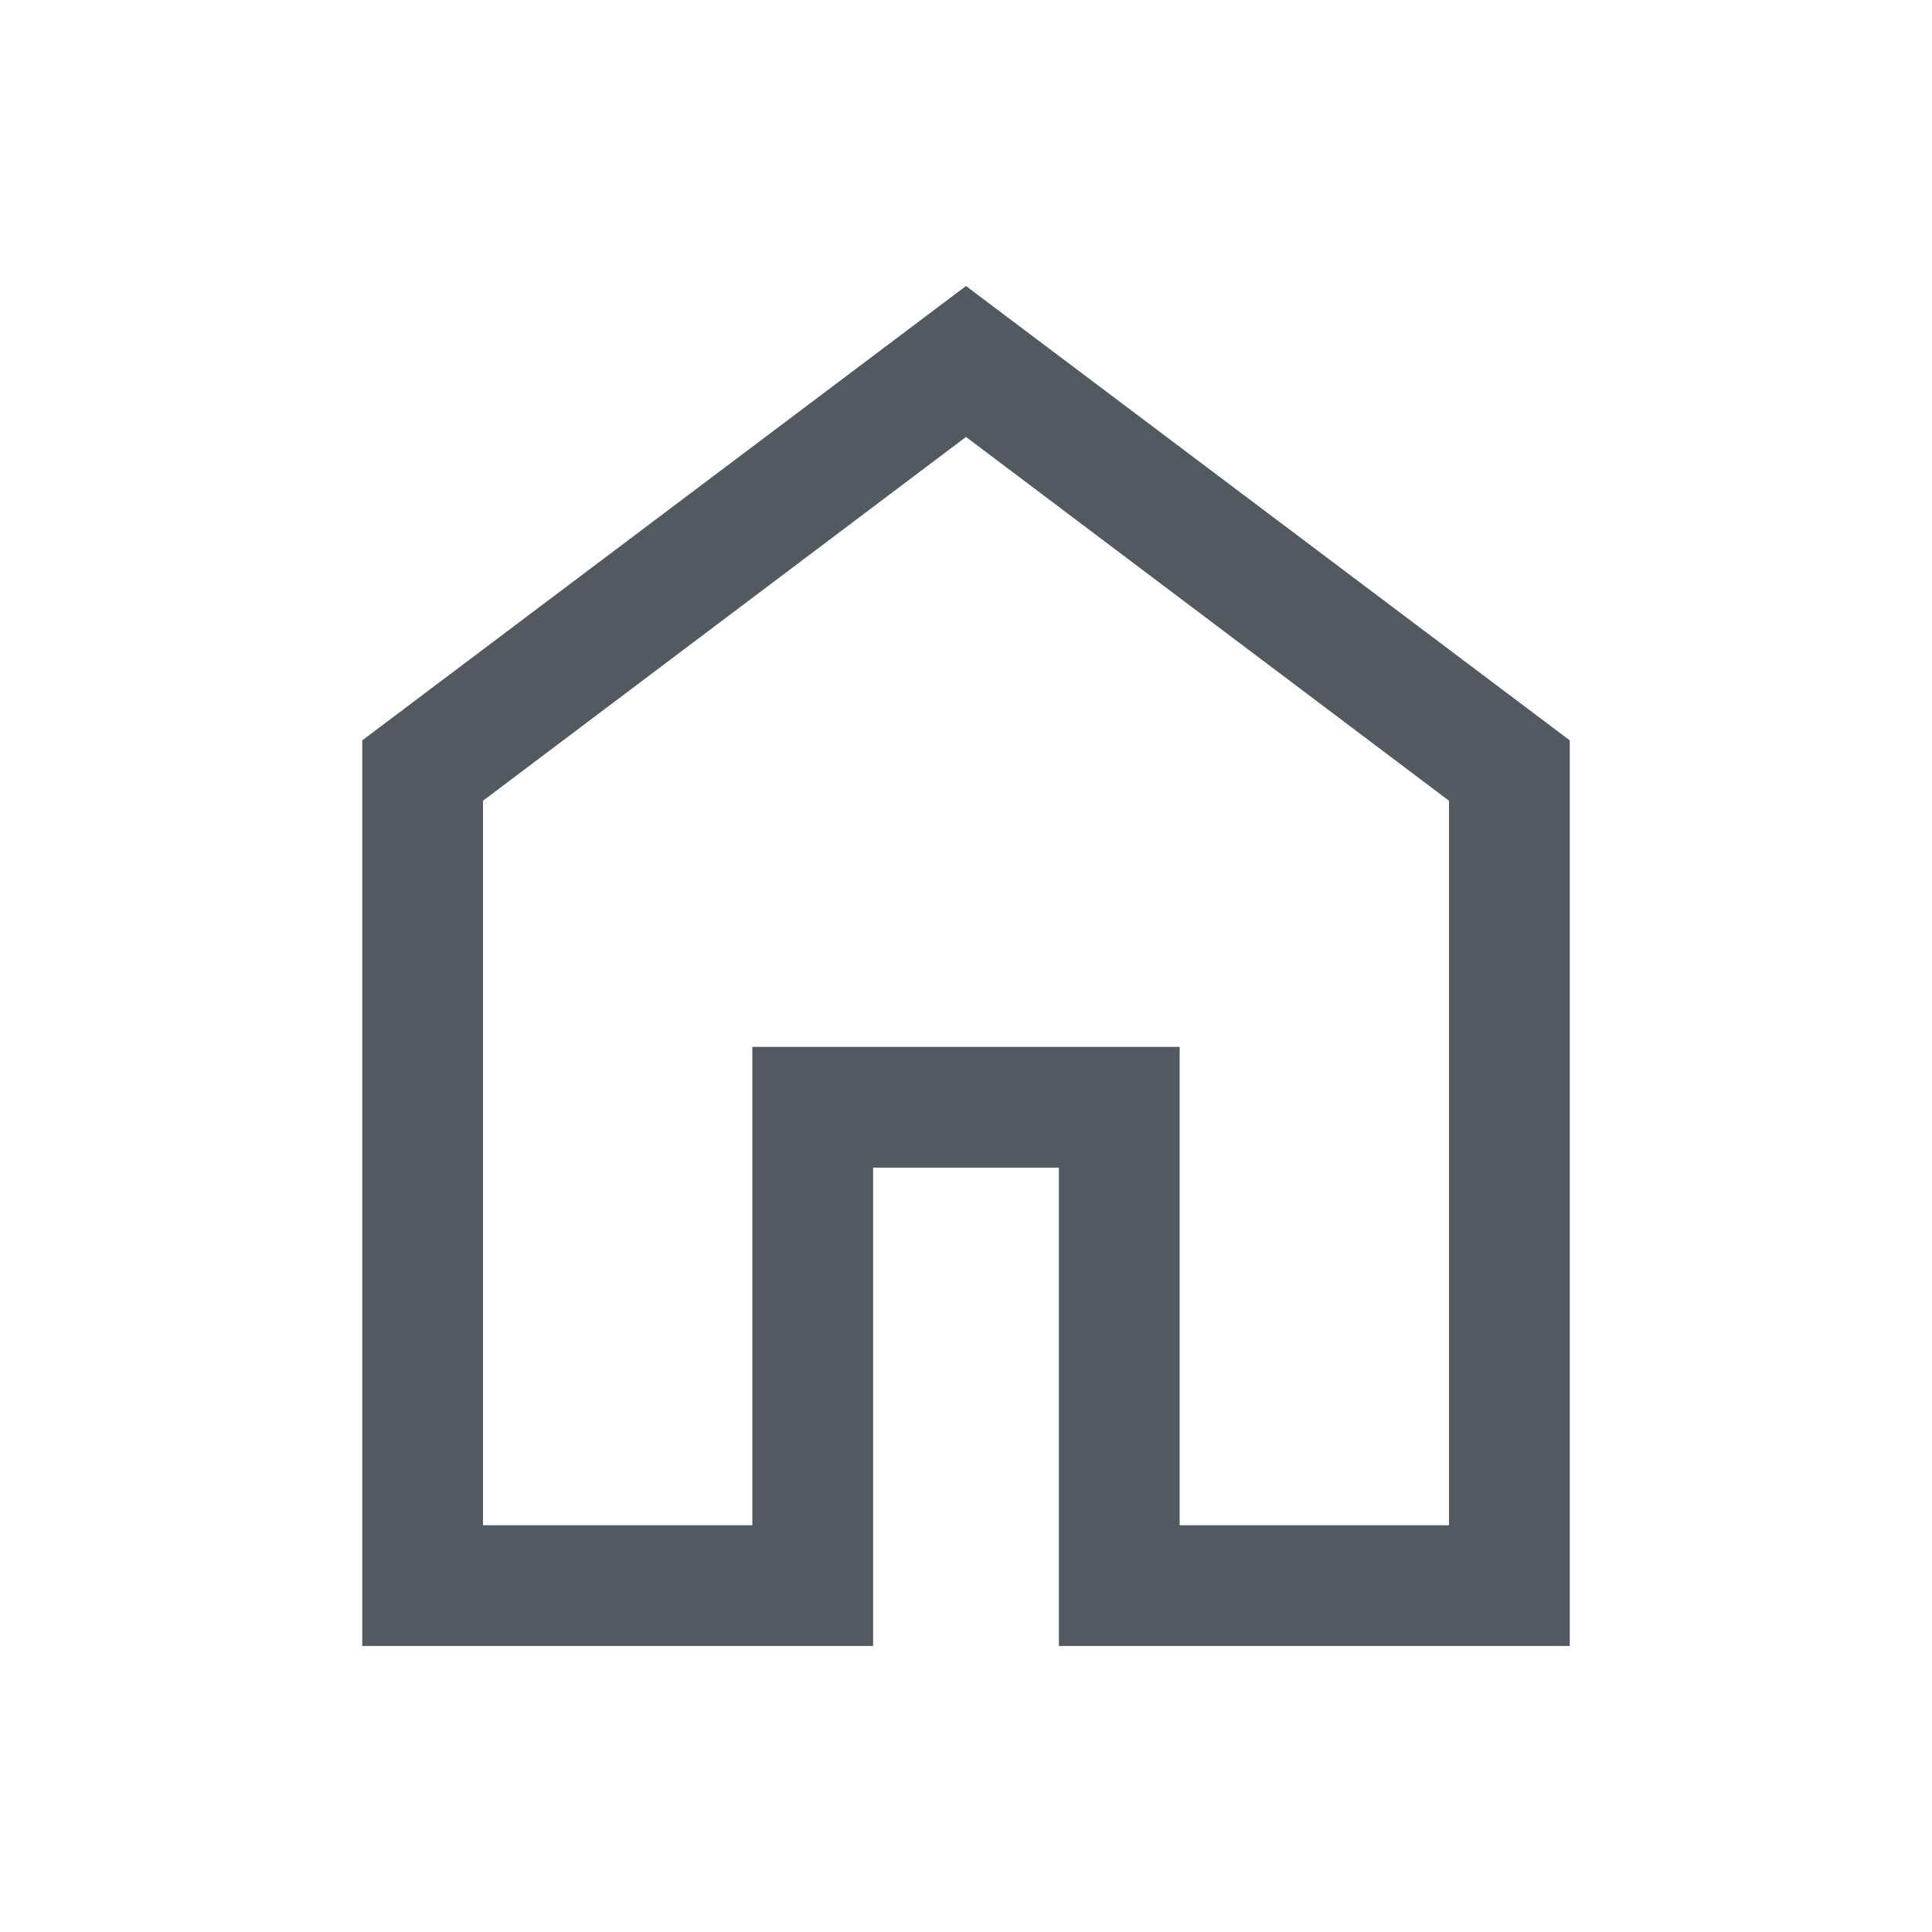
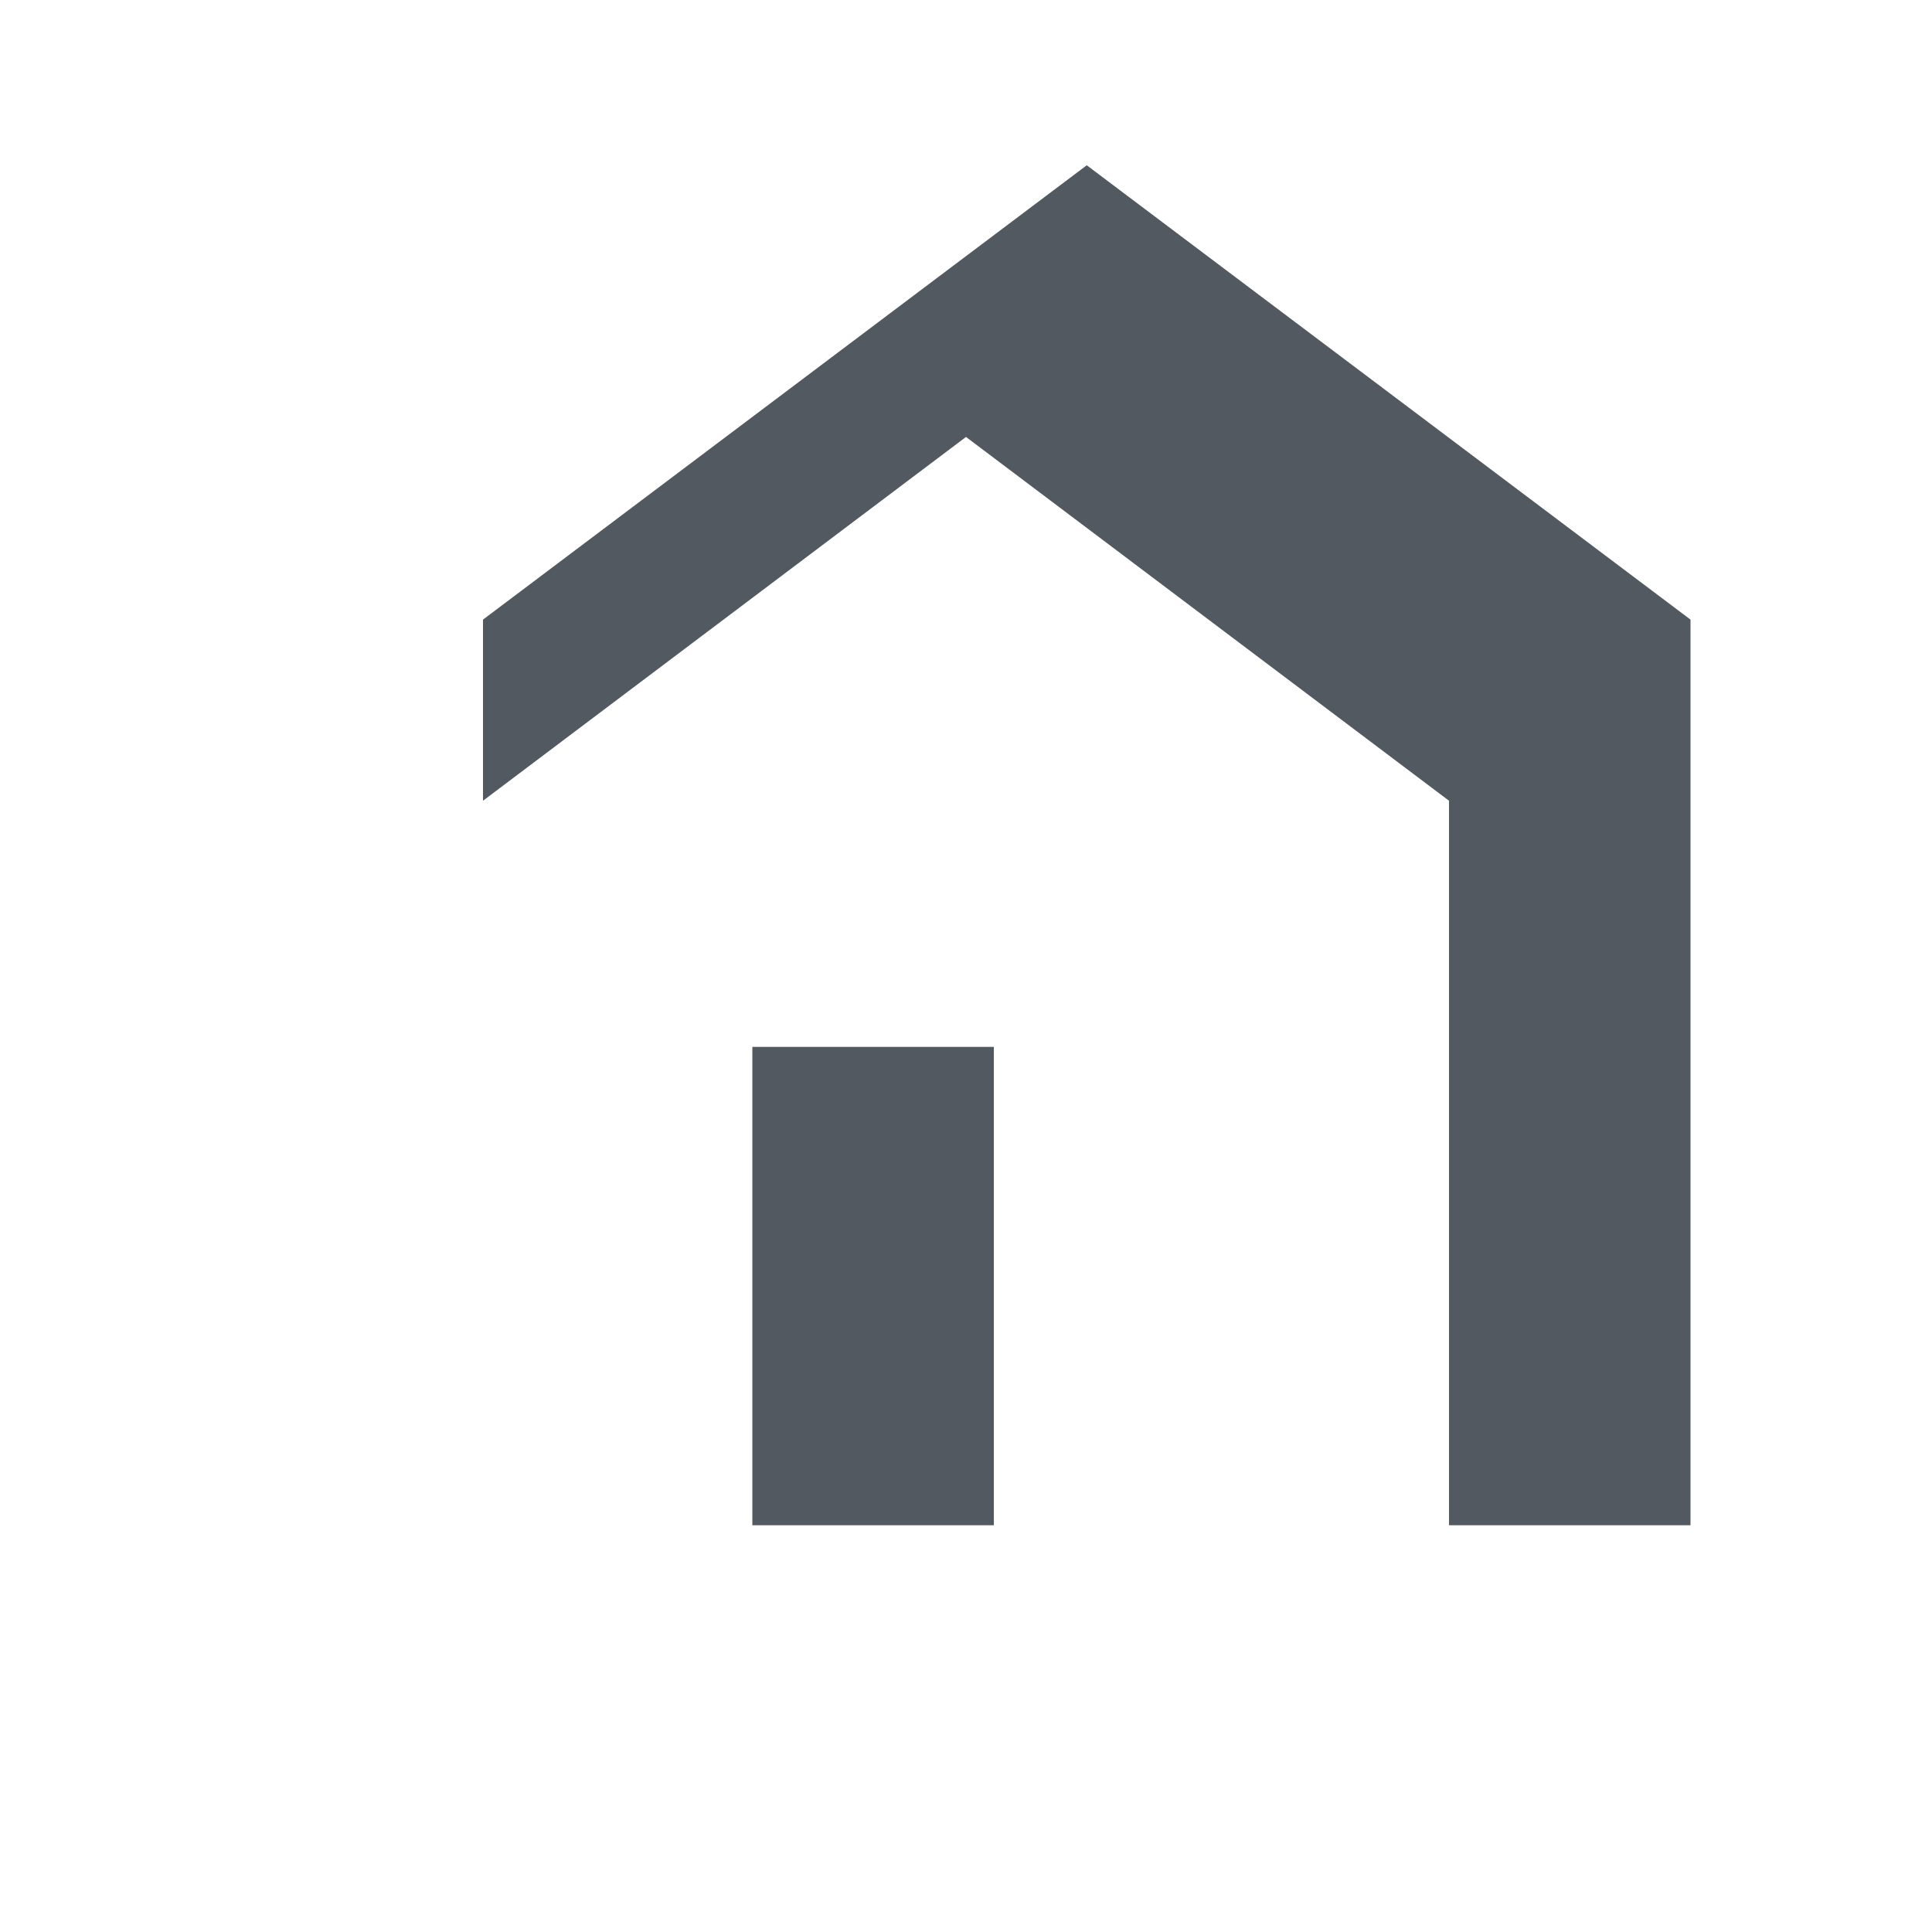
<svg xmlns="http://www.w3.org/2000/svg" id="a" viewBox="0 0 24 24">
-   <path d="M6,18.947h3.346v-5.942h5.308v5.942h3.346v-9l-6-4.519-6,4.519v9ZM4.5,20.447v-11.25l7.5-5.644,7.5,5.644v11.25h-6.346v-5.942h-2.308v5.942h-6.346Z" style="fill:#525960;" />
+   <path d="M6,18.947h3.346v-5.942h5.308v5.942h3.346v-9l-6-4.519-6,4.519v9Zv-11.25l7.5-5.644,7.5,5.644v11.25h-6.346v-5.942h-2.308v5.942h-6.346Z" style="fill:#525960;" />
</svg>